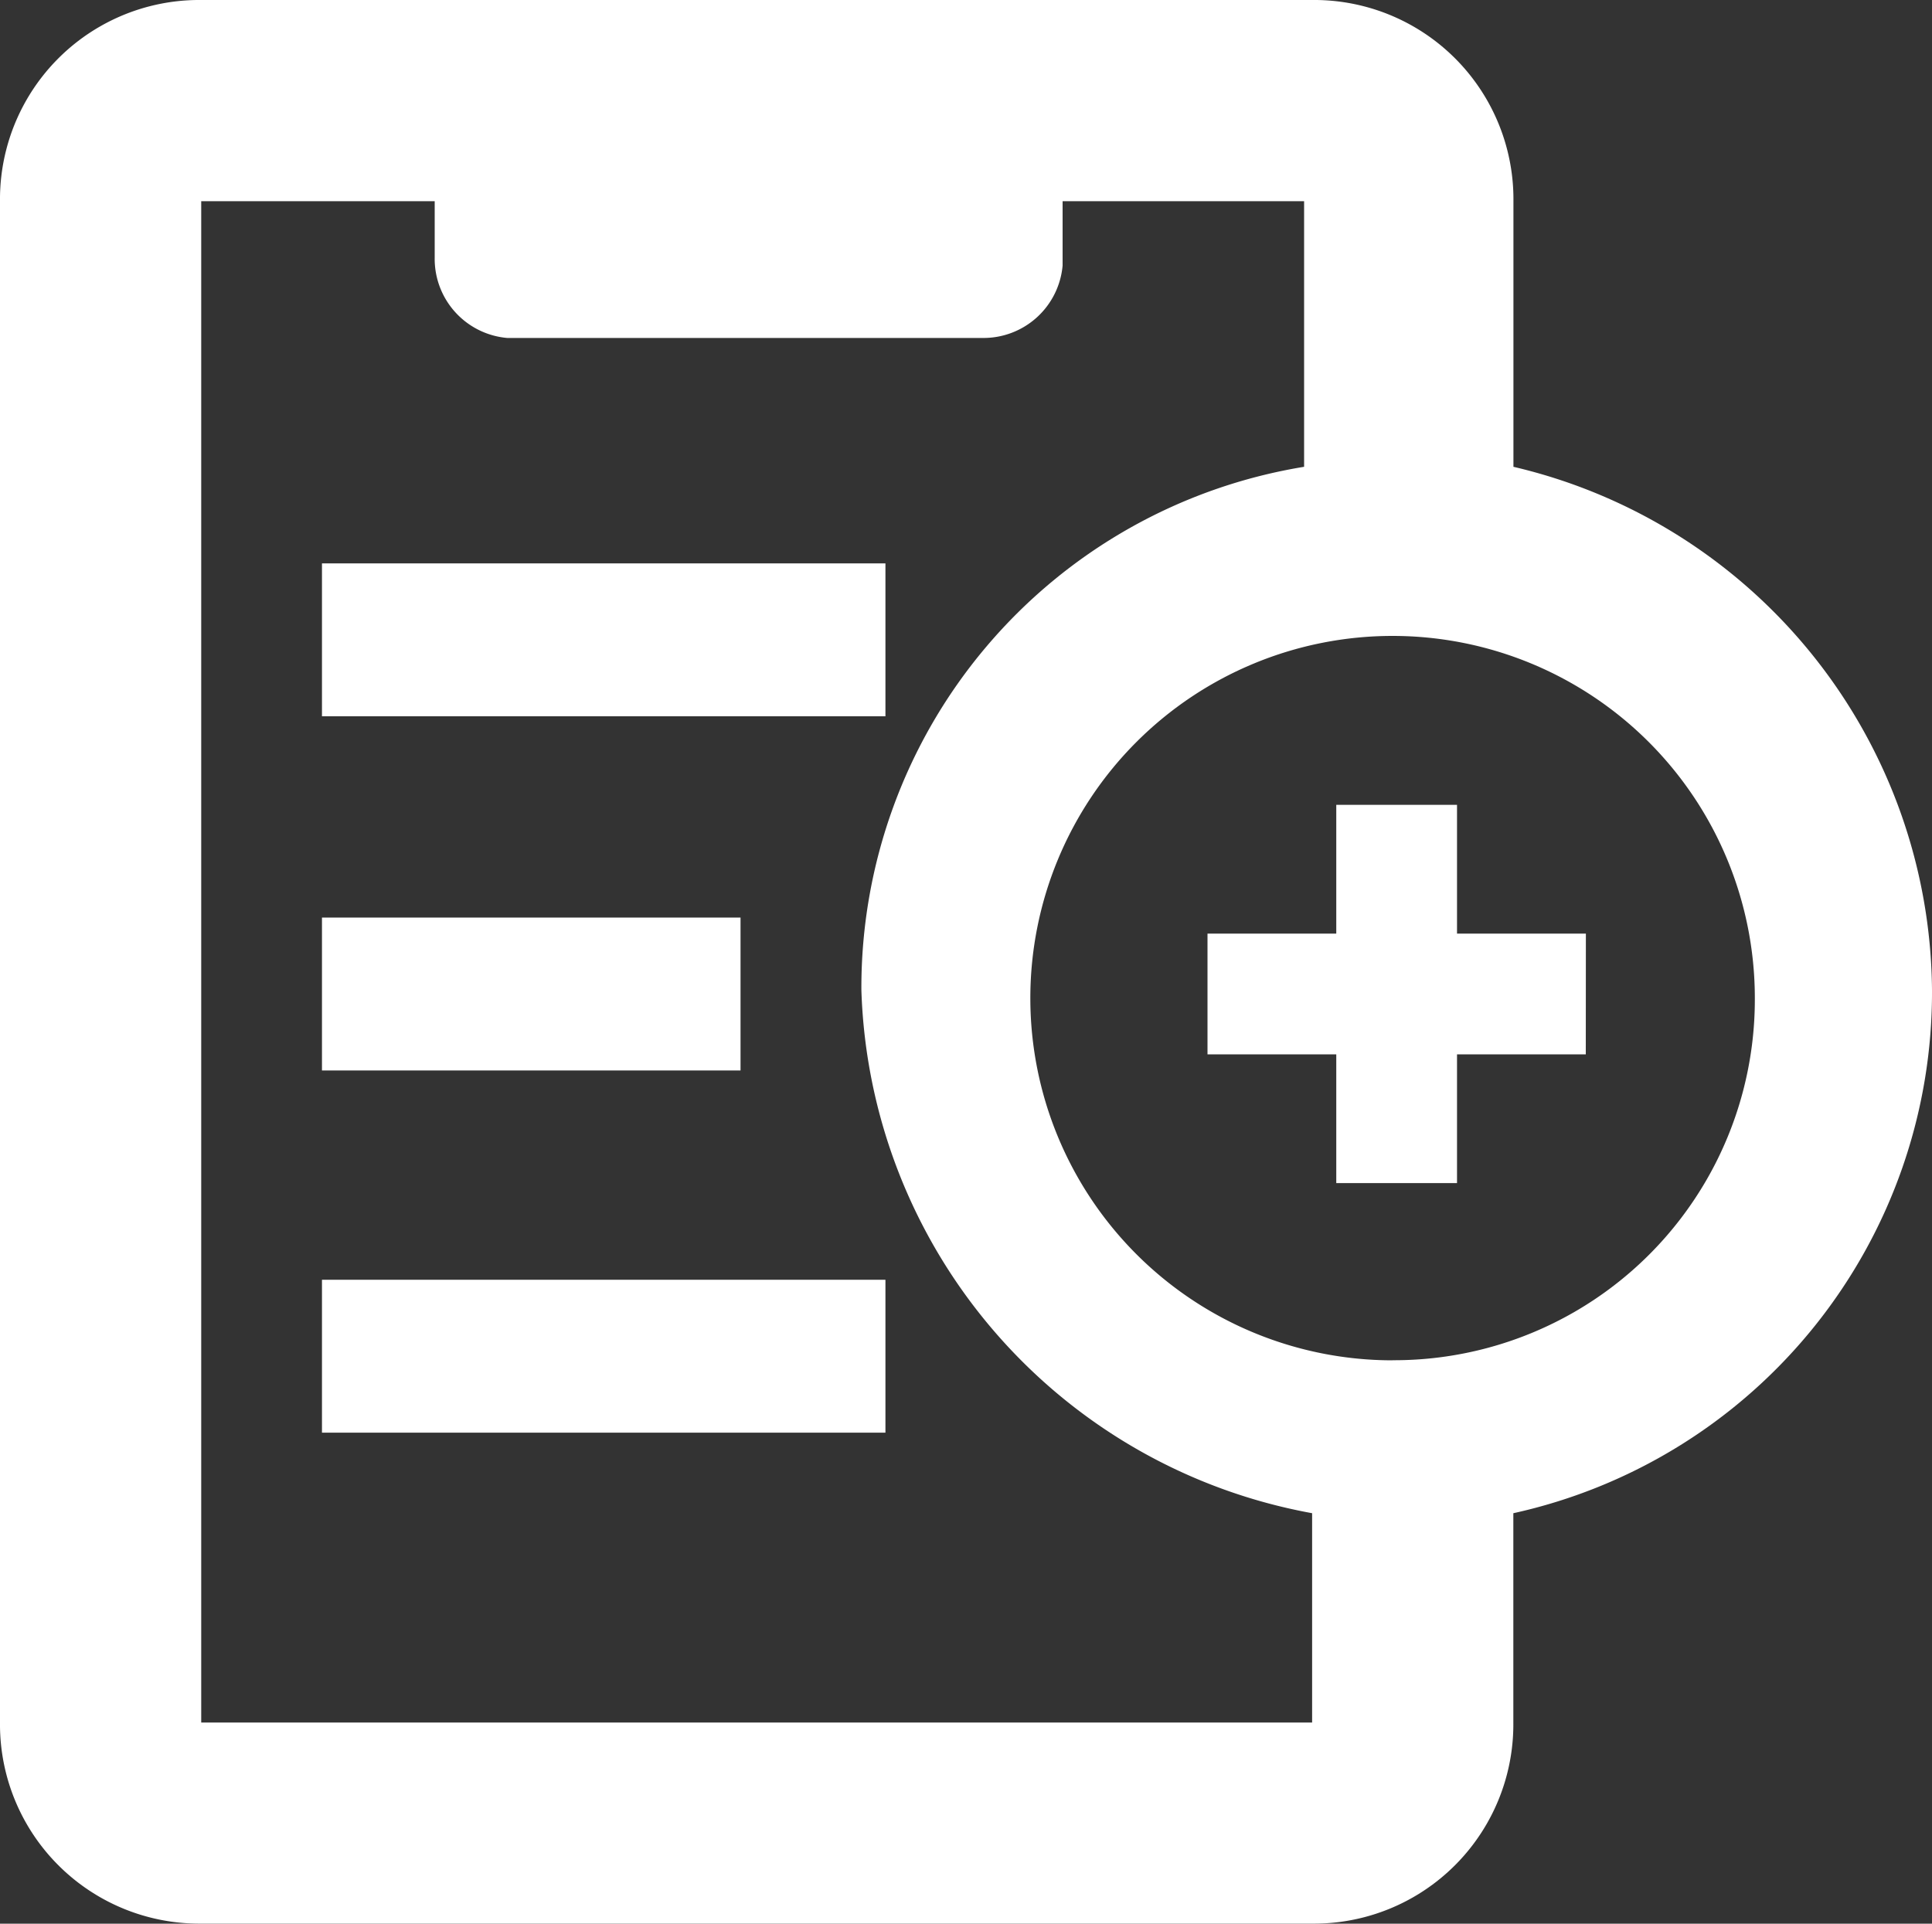
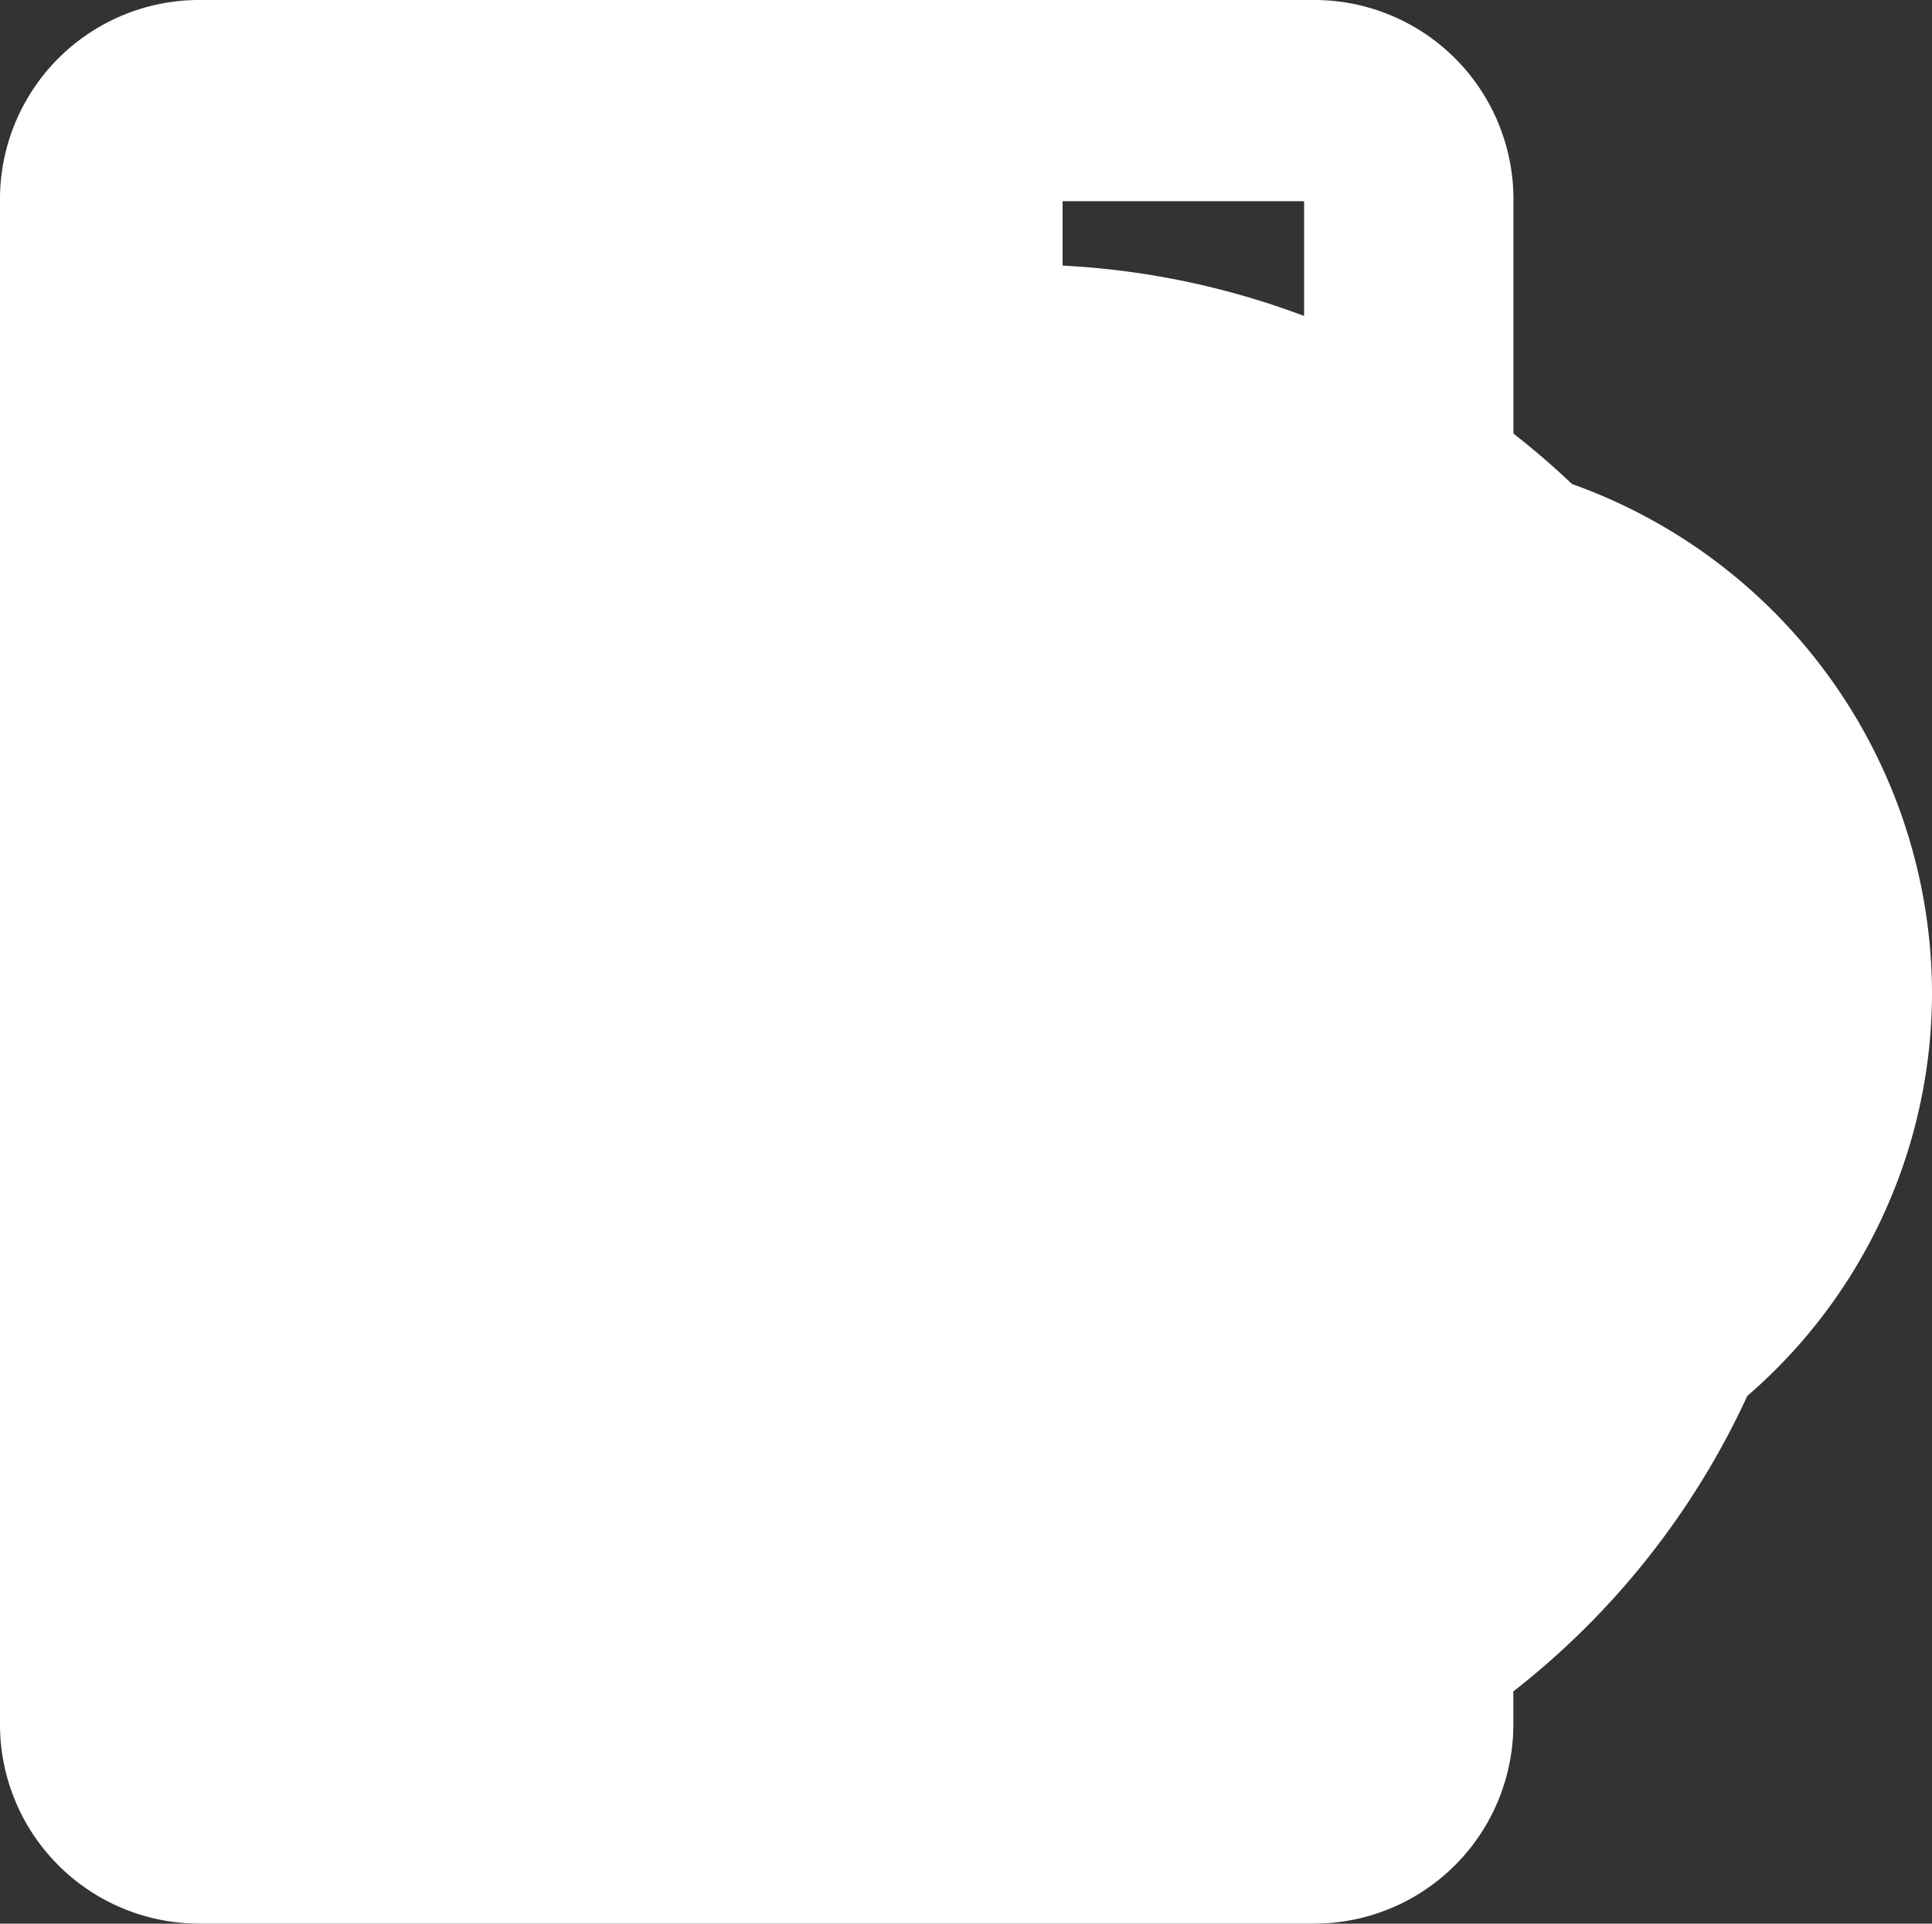
<svg xmlns="http://www.w3.org/2000/svg" width="20" height="19.917" viewBox="0 0 20 19.917">
  <rect x="0" y="0" width="20" height="19.917" fill="#333333" stroke="none" />
  <g id="learn-basics" transform="translate(-40)">
    <g id="Activity" transform="translate(40)">
-       <rect id="Rectangle_7316" data-name="Rectangle 7316" width="5.833" height="1.583" transform="translate(3.333 5.833)" fill="#fff" />
-       <rect id="Rectangle_7317" data-name="Rectangle 7317" width="4.333" height="1.583" transform="translate(3.333 9.5)" fill="#fff" />
-       <rect id="Rectangle_7318" data-name="Rectangle 7318" width="5.833" height="1.583" transform="translate(3.333 13.25)" fill="#fff" />
-       <path id="Path_11847" data-name="Path 11847" d="M15.667,4.833V2.083A2.063,2.063,0,0,0,13.583,0H2.083A2.063,2.063,0,0,0,0,2.083H0v15.75a2.063,2.063,0,0,0,2.083,2.083h11.5a2.063,2.063,0,0,0,2.083-2.083h0V15.667A5.522,5.522,0,0,0,20,10.25,5.61,5.61,0,0,0,15.667,4.833ZM13.583,15.667v2.167H2.083V2.083H4.5v.583a.822.822,0,0,0,.75.833h4.917A.822.822,0,0,0,11,2.75h0V2.083h2.5v2.75A5.464,5.464,0,0,0,8.917,10.25a5.686,5.686,0,0,0,4.667,5.417Zm.833-1.583a3.75,3.75,0,1,1,3.75-3.75A3.734,3.734,0,0,1,14.417,14.083Z" fill="#fff" />
+       <path id="Path_11847" data-name="Path 11847" d="M15.667,4.833V2.083A2.063,2.063,0,0,0,13.583,0H2.083A2.063,2.063,0,0,0,0,2.083H0v15.75a2.063,2.063,0,0,0,2.083,2.083h11.5a2.063,2.063,0,0,0,2.083-2.083h0V15.667A5.522,5.522,0,0,0,20,10.25,5.61,5.61,0,0,0,15.667,4.833ZM13.583,15.667v2.167H2.083H4.5v.583a.822.822,0,0,0,.75.833h4.917A.822.822,0,0,0,11,2.75h0V2.083h2.5v2.75A5.464,5.464,0,0,0,8.917,10.25a5.686,5.686,0,0,0,4.667,5.417Zm.833-1.583a3.75,3.75,0,1,1,3.75-3.75A3.734,3.734,0,0,1,14.417,14.083Z" fill="#fff" />
      <path id="Path_11848" data-name="Path 11848" d="M18.917,11.333H17.583V10h-1.25v1.333H15v1.25h1.333v1.333h1.25V12.583h1.333Z" transform="translate(-2.5 -1.667)" fill="#fff" />
    </g>
  </g>
</svg>